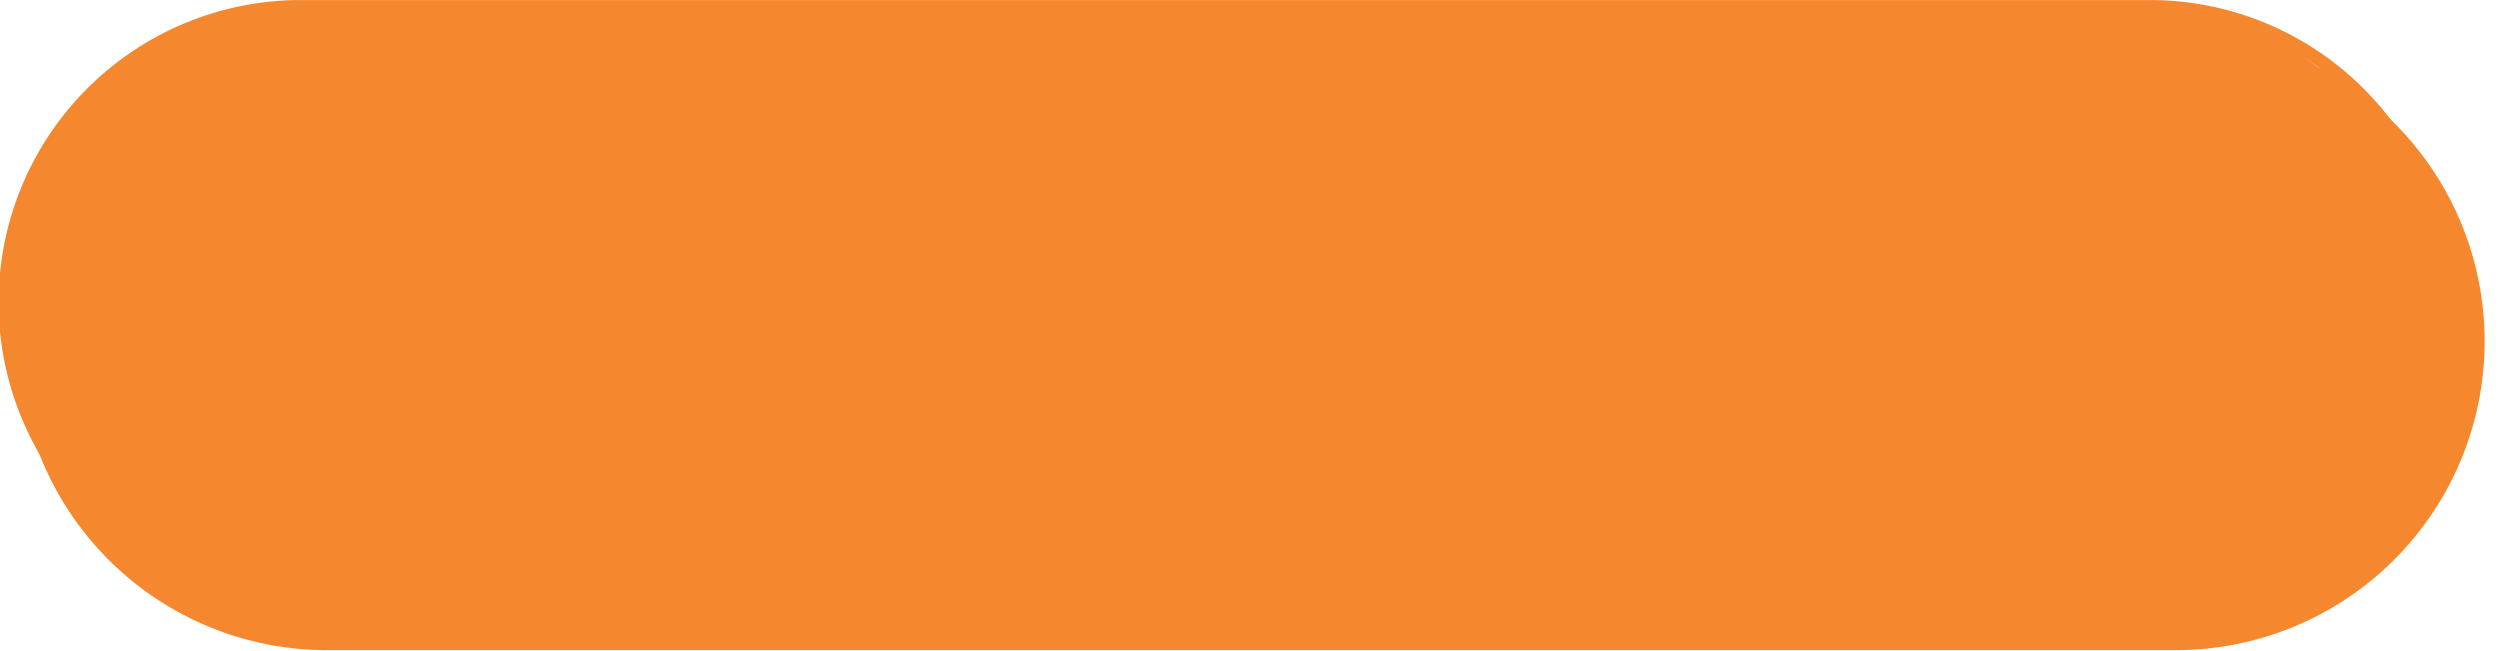
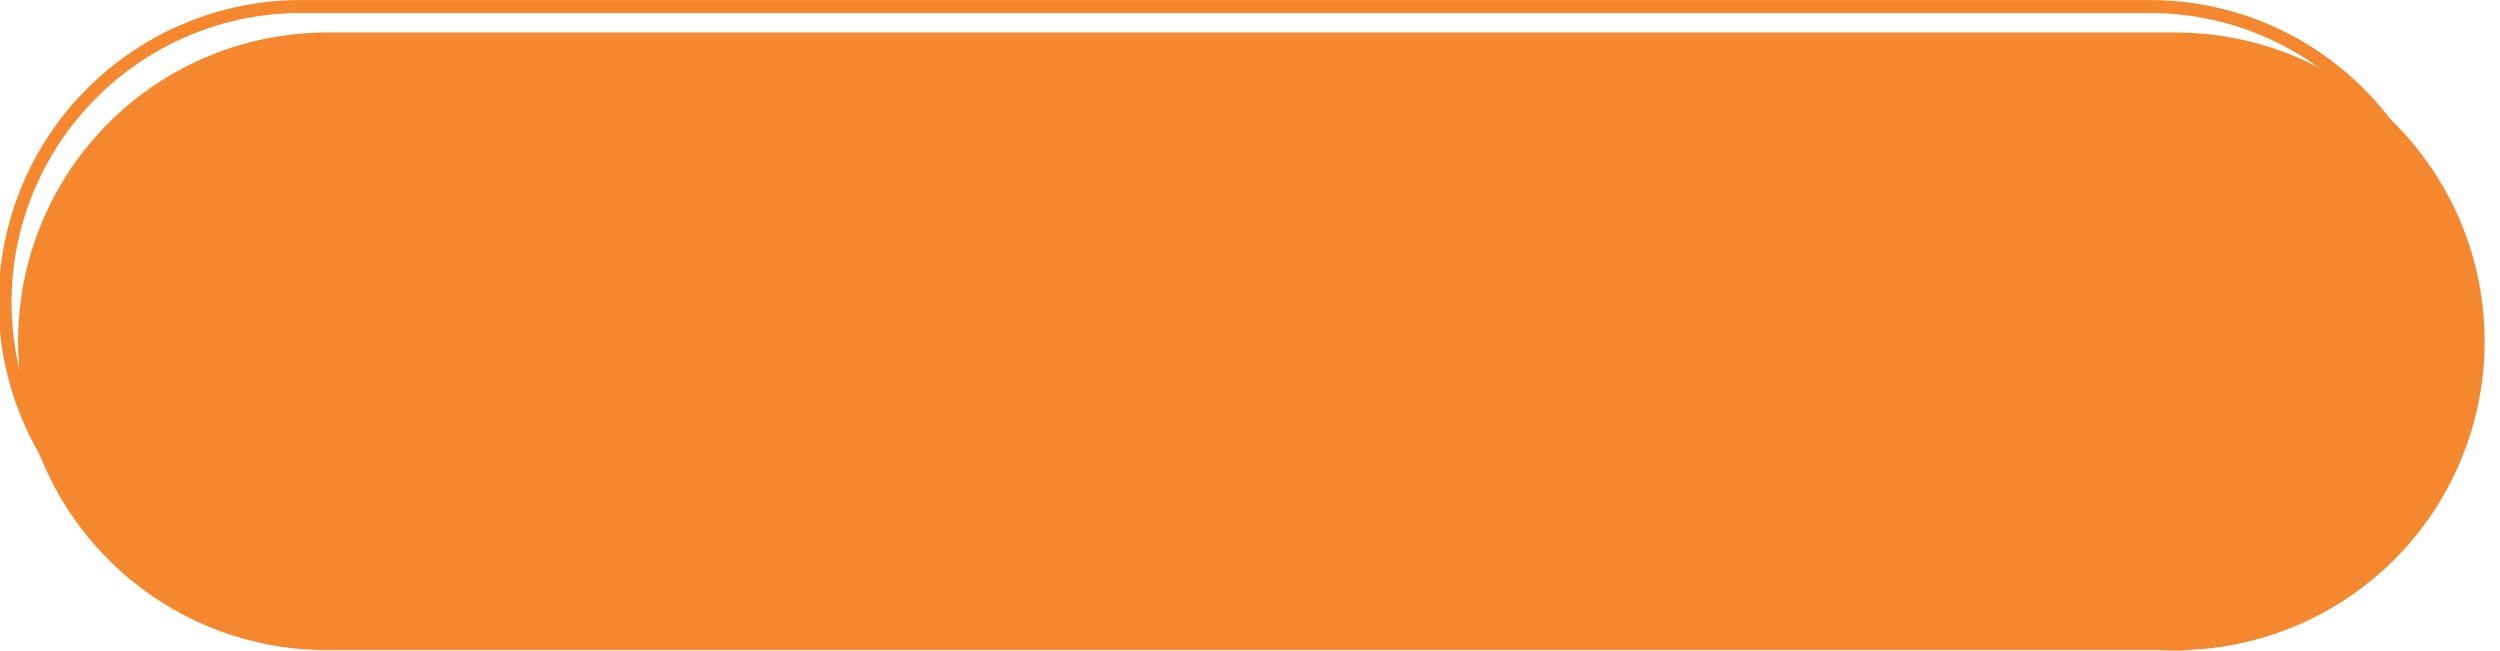
<svg xmlns="http://www.w3.org/2000/svg" fill="#000000" height="500.5" preserveAspectRatio="xMidYMid meet" version="1" viewBox="44.8 749.9 1923.3 500.5" width="1923.3" zoomAndPan="magnify">
  <g>
    <g id="change1_1">
      <rect fill="#f5882e" height="455.14" rx="227.57" width="1877.56" x="68.72" y="784.93" />
    </g>
    <g id="change2_1">
-       <path d="M1718.71,1250.07H296.29a237.57,237.57,0,1,1,0-475.14H1718.71a237.57,237.57,0,1,1,0,475.14ZM296.29,794.93c-120,0-217.57,97.6-217.57,217.57s97.6,217.57,217.57,217.57H1718.71c120,0,217.57-97.6,217.57-217.57s-97.6-217.57-217.57-217.57Z" fill="#f5882e" />
+       <path d="M1718.71,1250.07H296.29a237.57,237.57,0,1,1,0-475.14H1718.71a237.57,237.57,0,1,1,0,475.14Zc-120,0-217.57,97.6-217.57,217.57s97.6,217.57,217.57,217.57H1718.71c120,0,217.57-97.6,217.57-217.57s-97.6-217.57-217.57-217.57Z" fill="#f5882e" />
    </g>
    <g id="change1_2">
-       <rect fill="#f5882e" height="455.14" rx="227.57" width="1877.56" x="48.72" y="754.93" />
-     </g>
+       </g>
    <g id="change2_2">
      <path d="M1698.71,1215.07H276.29a232.57,232.57,0,0,1,0-465.14H1698.71a232.57,232.57,0,0,1,0,465.14ZM276.29,759.93c-122.73,0-222.57,99.84-222.57,222.57s99.84,222.57,222.57,222.57H1698.71c122.73,0,222.57-99.84,222.57-222.57s-99.84-222.57-222.57-222.57Z" fill="#f5882e" />
    </g>
    <g id="change2_3">
      <path d="M399.52,830.82,124.44,1105.9a197.41,197.41,0,0,0,25,25.55L425.08,855.84A196.2,196.2,0,0,0,399.52,830.82Z" fill="#f5882e" />
    </g>
    <g id="change2_4">
      <path d="M100.82,1069.2l262-262a194.7,194.7,0,0,0-36.78-13.8l-239,239A194,194,0,0,0,100.82,1069.2Z" fill="#f5882e" />
    </g>
    <g id="change2_5">
      <path d="M272.13,787C167.29,789.08,82.7,873.67,80.61,978.5Z" fill="#f5882e" />
    </g>
    <g id="change2_6">
      <path d="M274.15,1178l2,0c108,0,195.54-87.54,195.54-195.54,0-.65,0-1.3,0-2Z" fill="#f5882e" />
    </g>
    <g id="change2_7">
      <path d="M463.91,927.9a194.06,194.06,0,0,0-14.52-36.06L185.47,1155.77a193.75,193.75,0,0,0,36.06,14.51Z" fill="#f5882e" />
    </g>
  </g>
</svg>